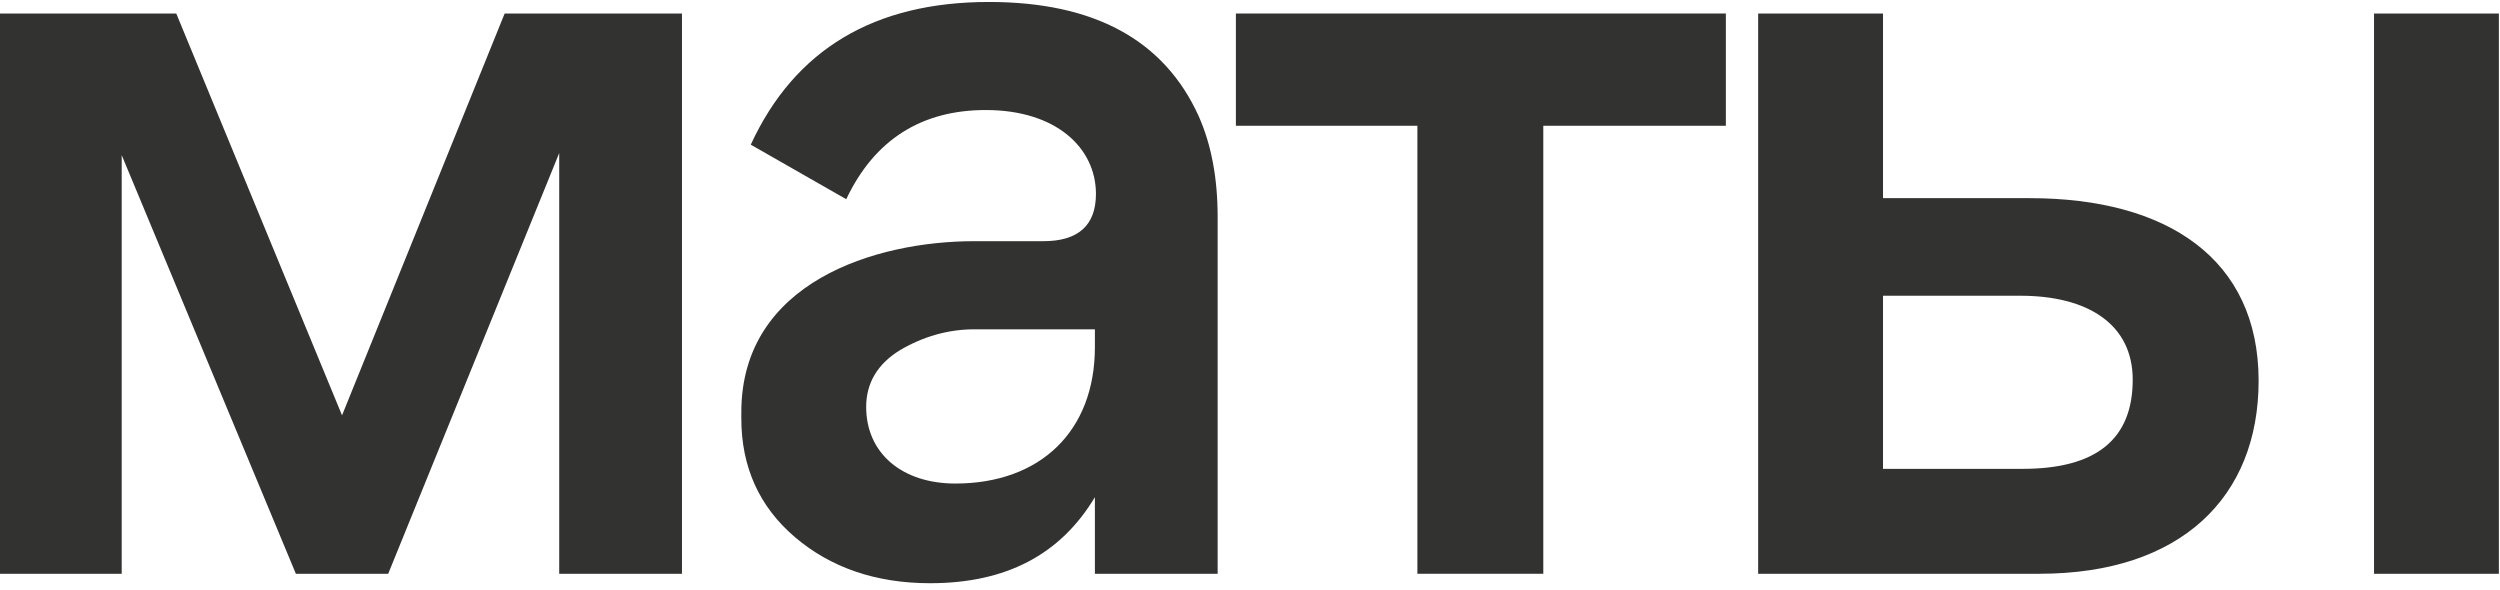
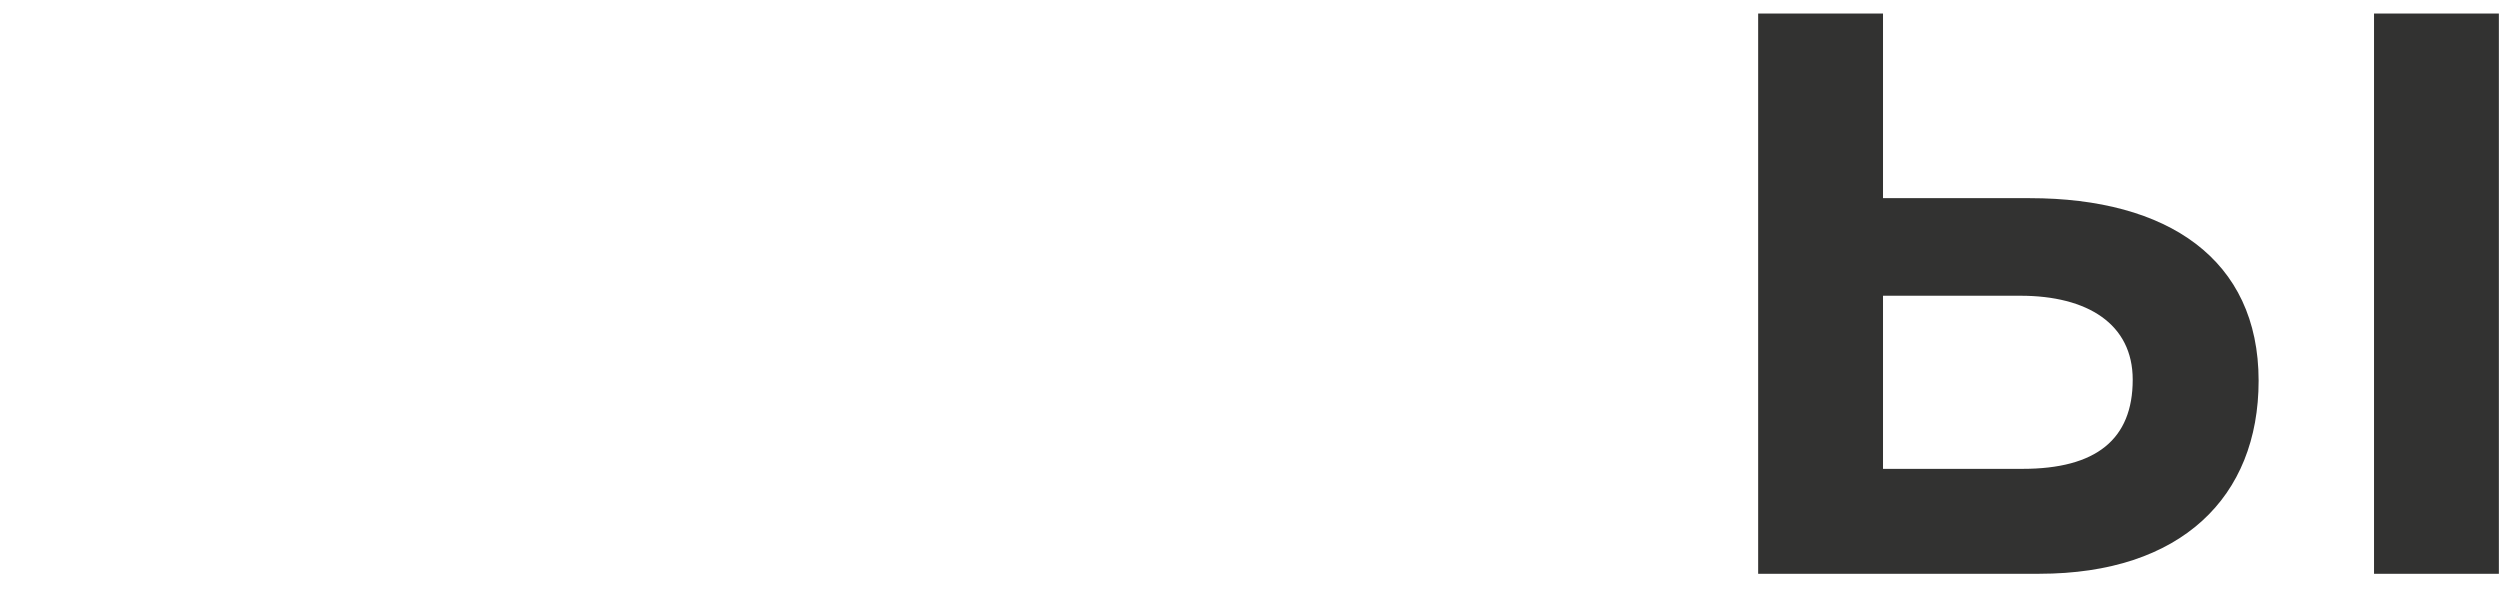
<svg xmlns="http://www.w3.org/2000/svg" width="305" height="72" viewBox="0 0 305 72" fill="none">
-   <path d="M0 1.648V70H14.848V18.928L36.096 70H47.36L68.224 18.672V70H83.2V1.648H61.568L41.728 50.672L21.504 1.648H0Z" fill="#323231" />
-   <path d="M133.705 23.664C133.705 27.504 131.529 29.424 127.305 29.424H118.857C106.825 29.424 90.441 34.416 90.441 50.288V51.056C90.441 56.944 92.617 61.808 96.969 65.52C101.321 69.232 106.825 71.152 113.481 71.152C122.697 71.152 129.353 67.696 133.577 60.656V70H148.553V26.48C148.553 21.744 147.785 17.648 146.249 14.192C142.025 4.848 133.449 0.24 120.649 0.24C106.697 0.24 96.969 6 91.593 17.648L103.241 24.304C106.697 17.008 112.457 13.424 120.265 13.424C128.841 13.424 133.705 18.032 133.705 23.664ZM133.577 42.352C133.577 52.592 126.921 58.992 116.553 58.992C110.025 58.992 105.673 55.28 105.673 49.648C105.673 46.704 107.081 44.4 109.769 42.736C112.585 41.072 115.657 40.176 118.857 40.176H133.577V42.352Z" fill="#323231" />
-   <path d="M150.778 15.344H172.922V70H188.282V15.344H210.554V1.648H150.778V15.344Z" fill="#323231" />
  <path d="M275.551 46.448C275.551 31.6 264.415 24.176 247.647 24.176H229.727V1.648H214.495V70H248.799C266.079 70 275.551 60.656 275.551 46.448ZM289.631 70H304.863V1.648H289.631V70ZM260.191 46.32C260.191 53.616 255.711 57.2 246.751 57.2H229.727V36.08H246.495C254.687 36.08 260.191 39.536 260.191 46.32Z" fill="#323231" />
</svg>